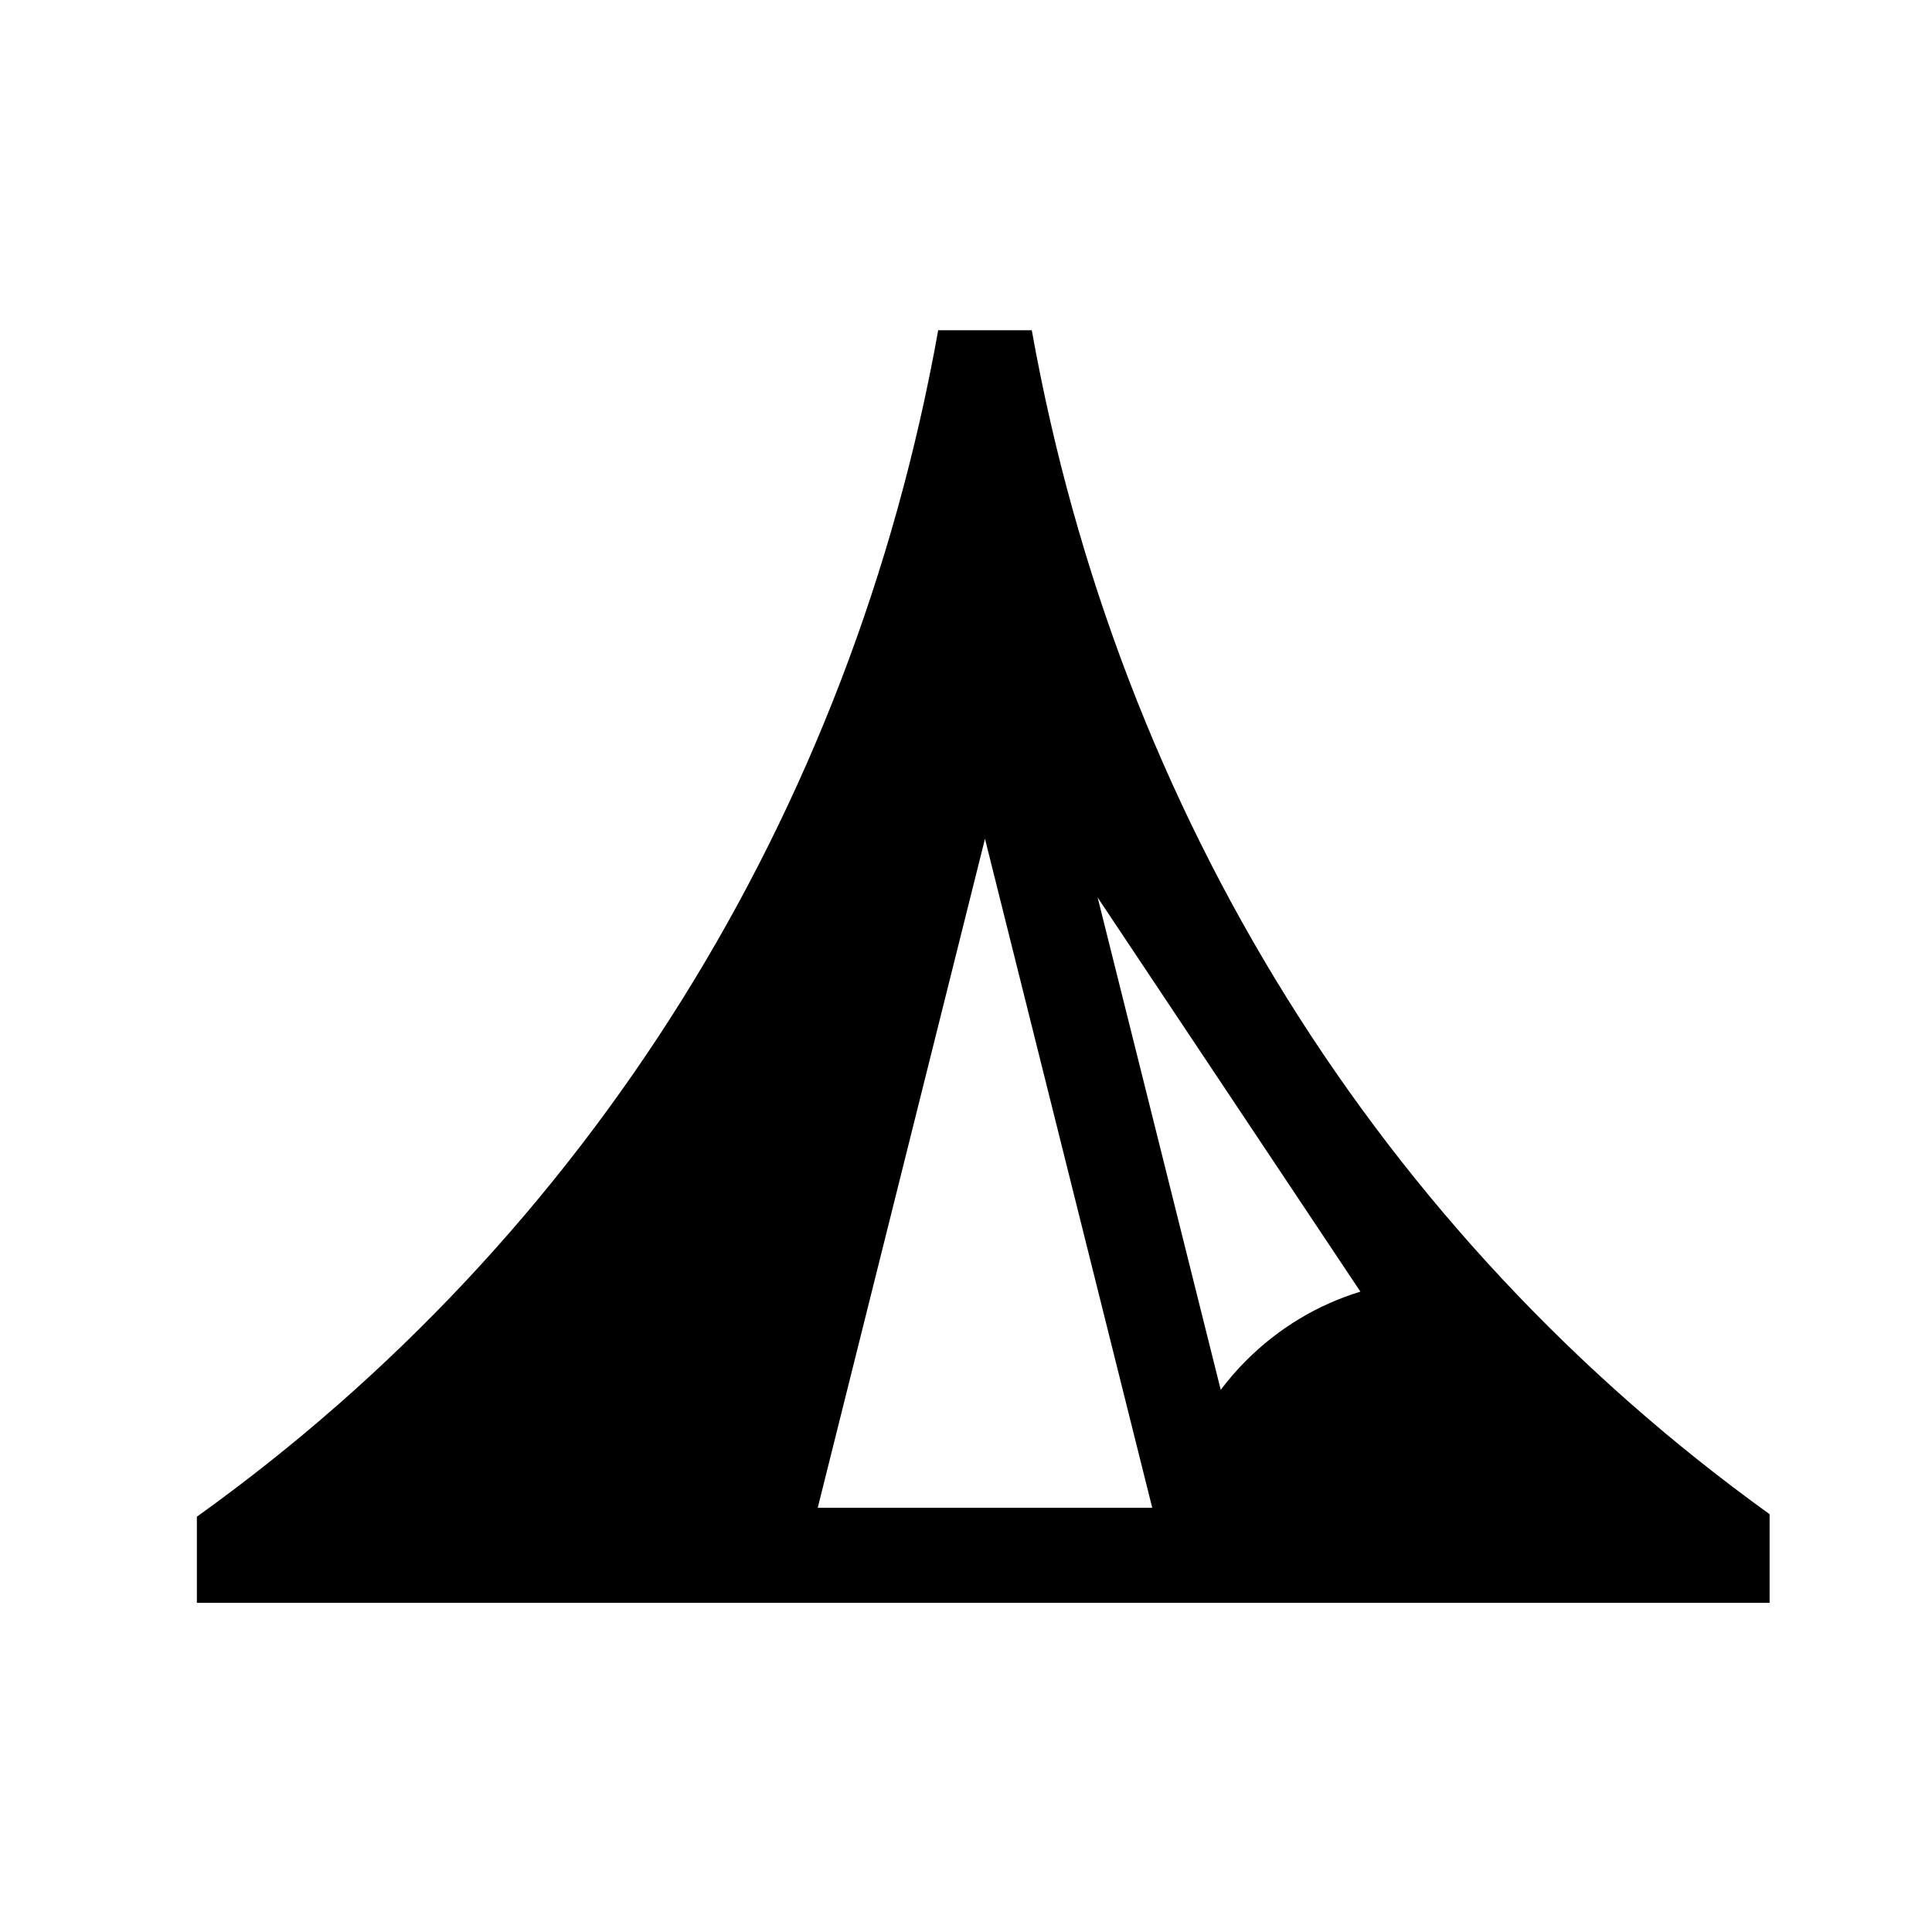
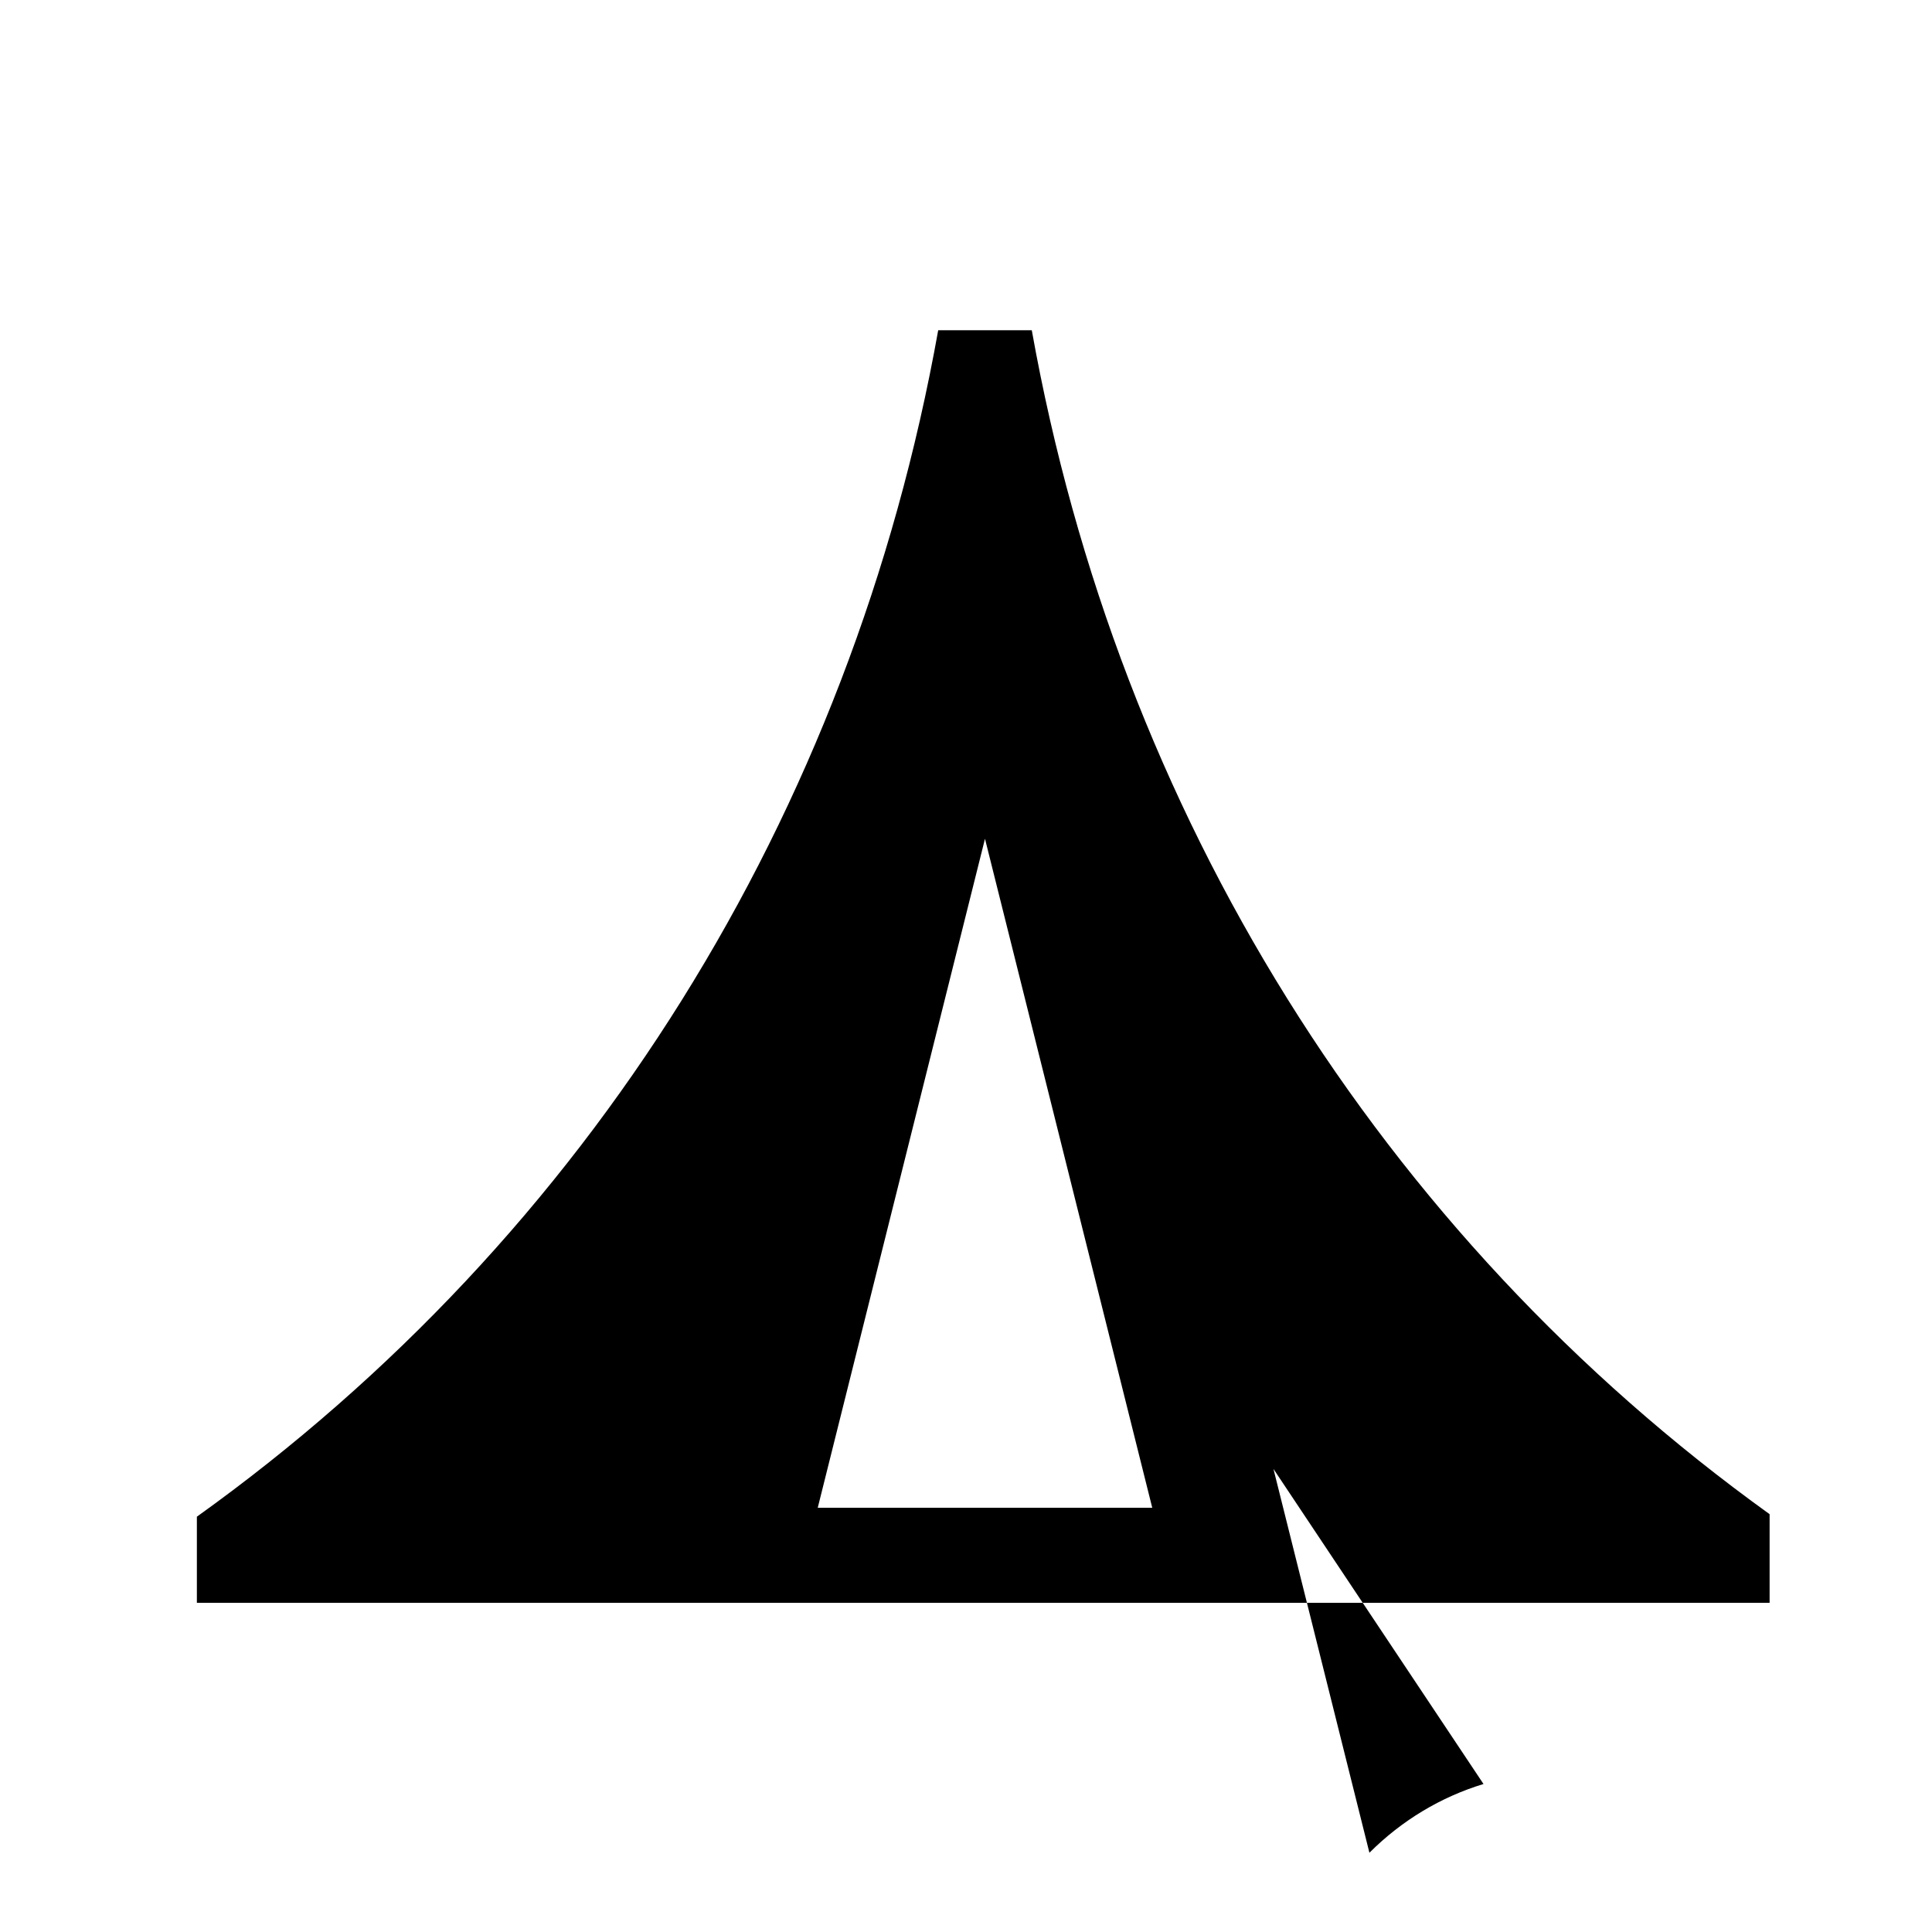
<svg xmlns="http://www.w3.org/2000/svg" fill="#000000" width="800px" height="800px" version="1.1" viewBox="144 144 512 512">
-   <path d="m417.43 231.52h-24.797c-22.984 128.48-92.754 240.14-196.46 314.42v22.832h416.79v-23.496c-103.19-74.277-172.61-185.66-195.53-313.75zm-56.723 312.06 44.324-177.3 44.328 177.3zm113.58-39.062c-2.457 2.457-4.727 5.066-6.781 7.801l-32.621-130.48c24.52 36.789 54.035 81.047 69.637 104.46-11.289 3.441-21.645 9.629-30.234 18.219z" />
+   <path d="m417.43 231.52h-24.797c-22.984 128.48-92.754 240.14-196.46 314.42v22.832h416.79v-23.496c-103.19-74.277-172.61-185.66-195.53-313.75zm-56.723 312.06 44.324-177.3 44.328 177.3zm113.58-39.062c-2.457 2.457-4.727 5.066-6.781 7.801c24.52 36.789 54.035 81.047 69.637 104.46-11.289 3.441-21.645 9.629-30.234 18.219z" />
</svg>